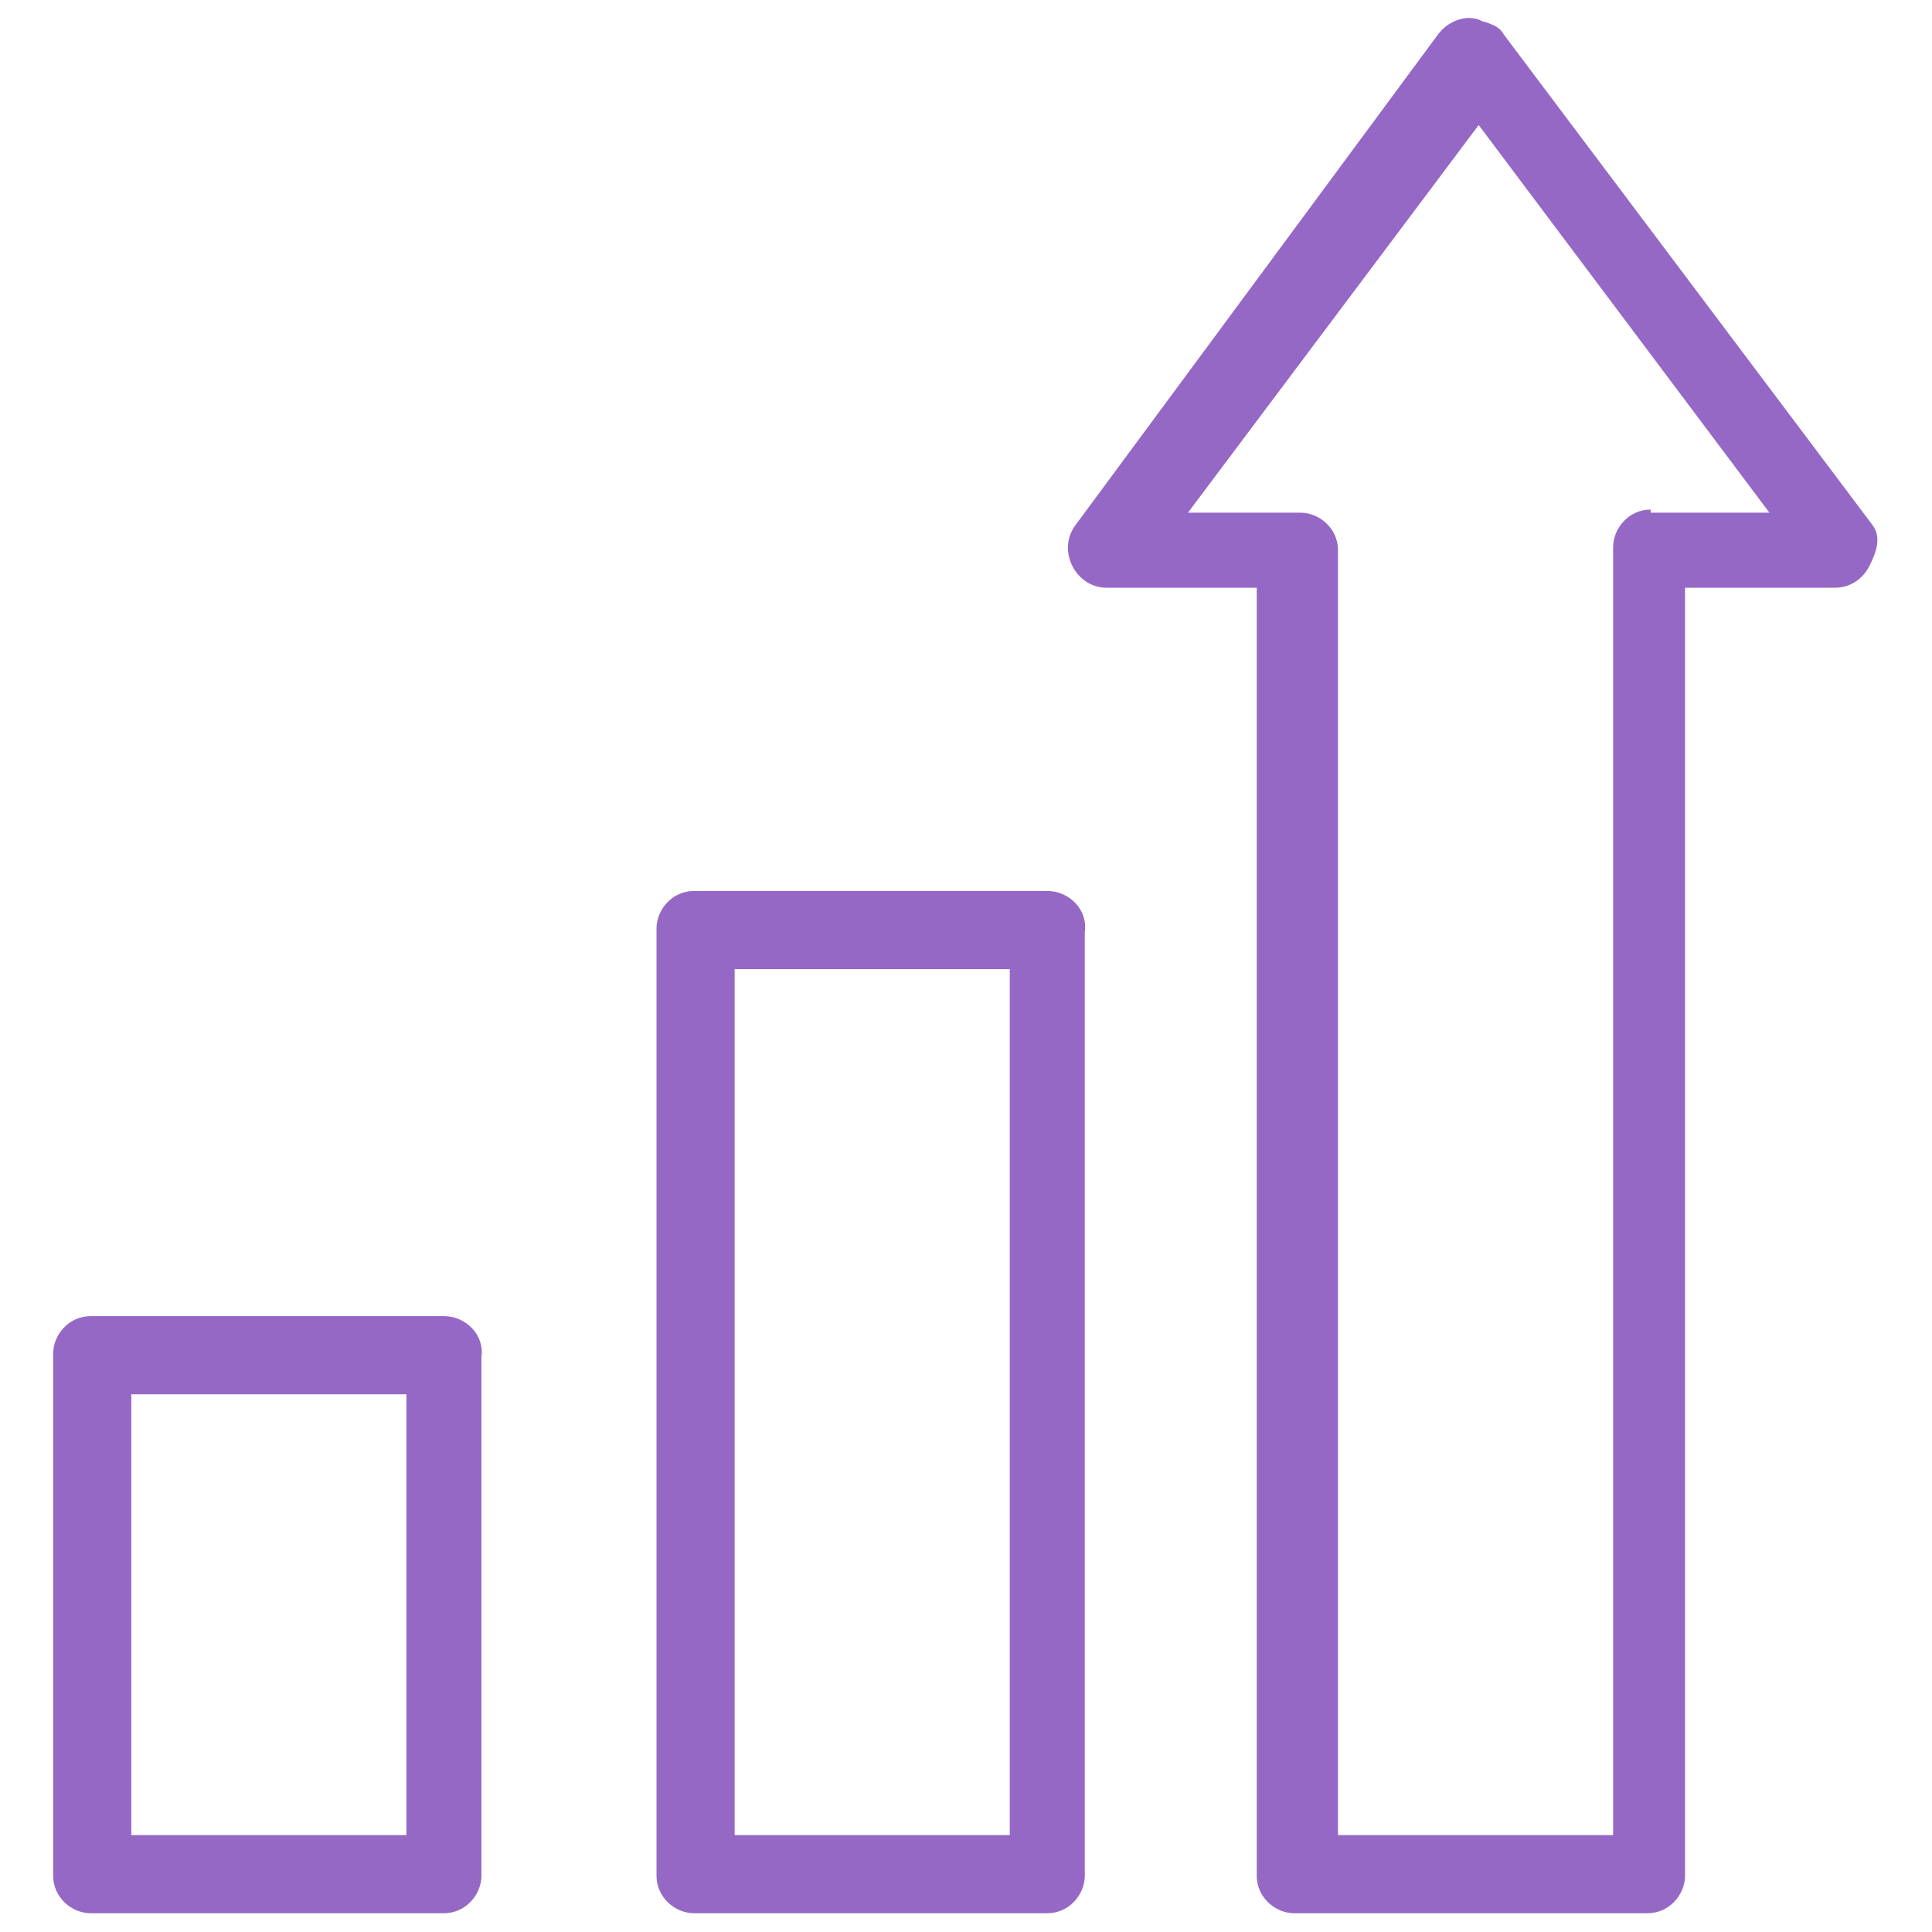
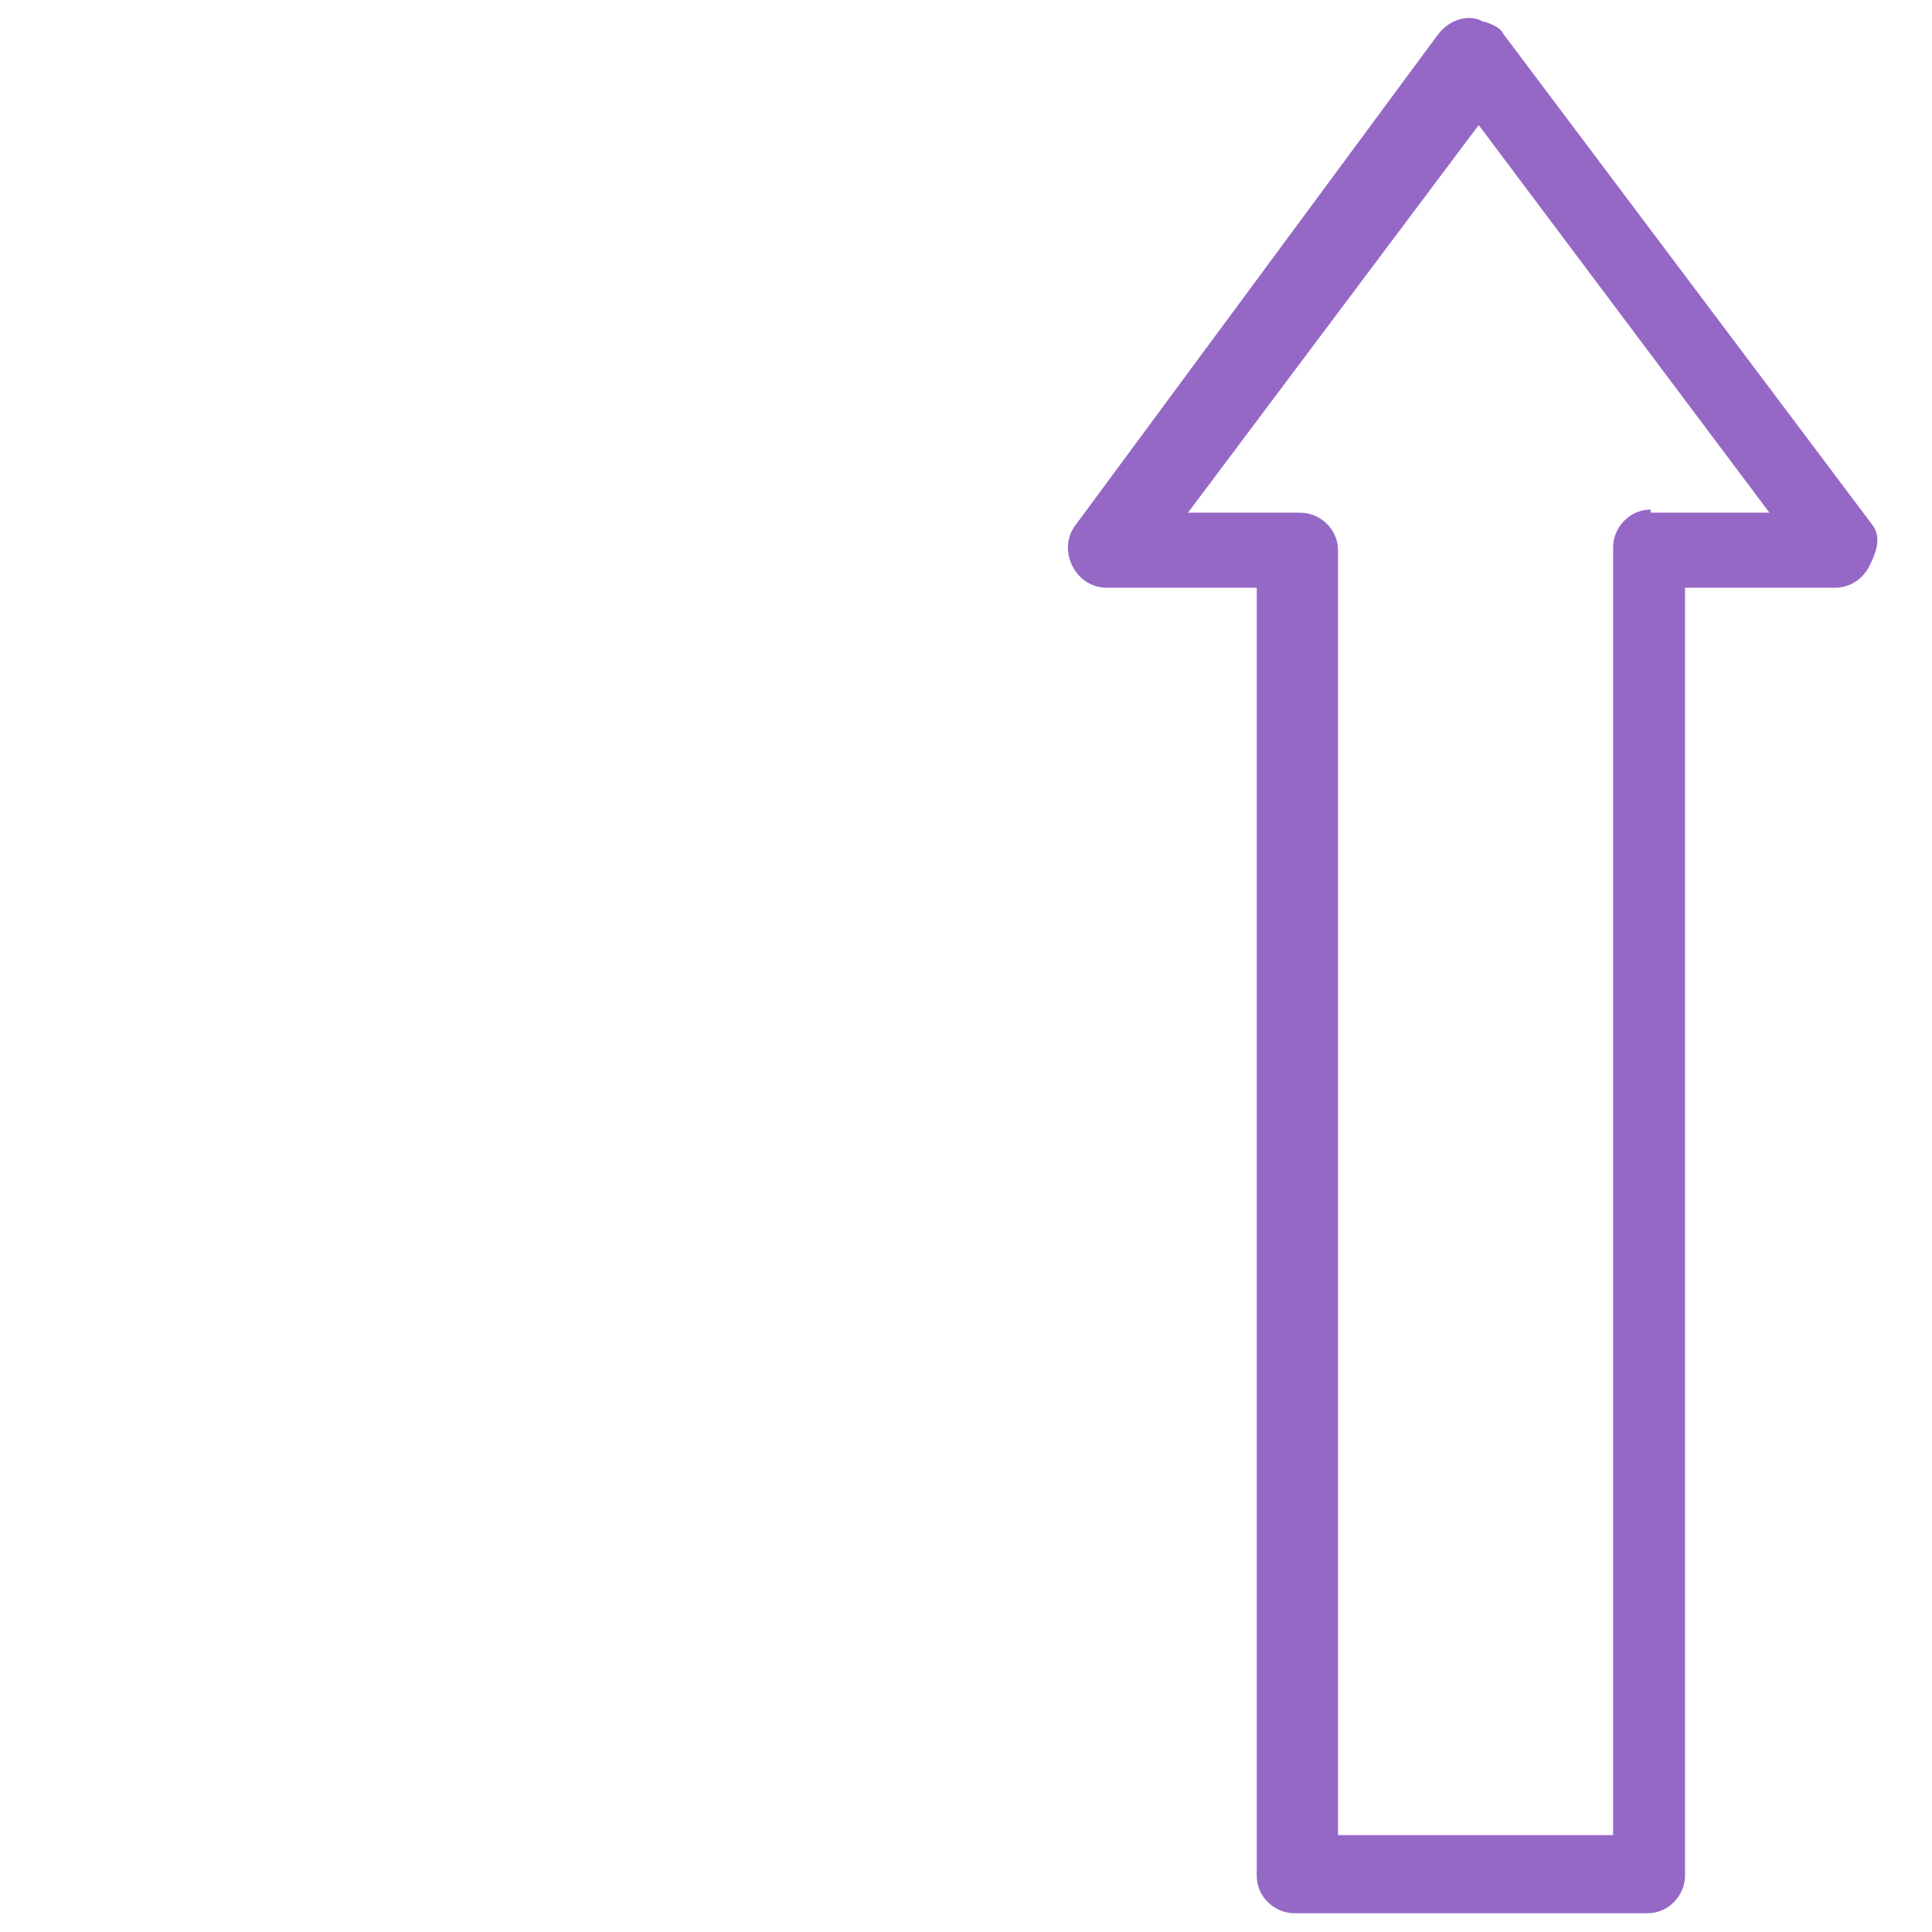
<svg xmlns="http://www.w3.org/2000/svg" version="1.1" id="Layer_2_00000005255198244424674420000006017068725142872974_" x="0px" y="0px" viewBox="0 0 61.8 61.8" style="enable-background:new 0 0 61.8 61.8;" xml:space="preserve">
  <style type="text/css">
	.st0{fill:#9568C6;}
</style>
  <g>
    <path class="st0" d="M59.9,16.8L48.1,1.1c-0.1-0.2-0.3-0.3-0.6-0.4c-0.1,0-0.2-0.1-0.3-0.1c-0.4-0.1-0.9,0.1-1.2,0.5L34.4,16.8   c-0.3,0.4-0.3,0.9-0.1,1.3s0.6,0.7,1.1,0.7h4.8V60c0,0.7,0.6,1.2,1.2,1.2h11.3c0.7,0,1.2-0.6,1.2-1.2V18.8h4.8   c0.5,0,0.9-0.3,1.1-0.7S60.2,17.2,59.9,16.8z M52.8,16.3c-0.7,0-1.2,0.6-1.2,1.2v41.2h-8.8V17.6c0-0.7-0.6-1.2-1.2-1.2h-3.6   l9.3-12.4l9.3,12.4H52.8z" />
-     <path class="st0" d="M33.5,28.5H22.2c-0.7,0-1.2,0.6-1.2,1.2V60c0,0.7,0.6,1.2,1.2,1.2h11.3c0.7,0,1.2-0.6,1.2-1.2V29.8   C34.8,29.1,34.2,28.5,33.5,28.5z M32.3,58.7h-8.8V31h8.8V58.7z" />
-     <path class="st0" d="M14.2,42.1H2.9c-0.7,0-1.2,0.6-1.2,1.2V60c0,0.7,0.6,1.2,1.2,1.2h11.3c0.7,0,1.2-0.6,1.2-1.2V43.4   C15.5,42.7,14.9,42.1,14.2,42.1z M13,58.7H4.2V44.6H13V58.7z" />
  </g>
</svg>